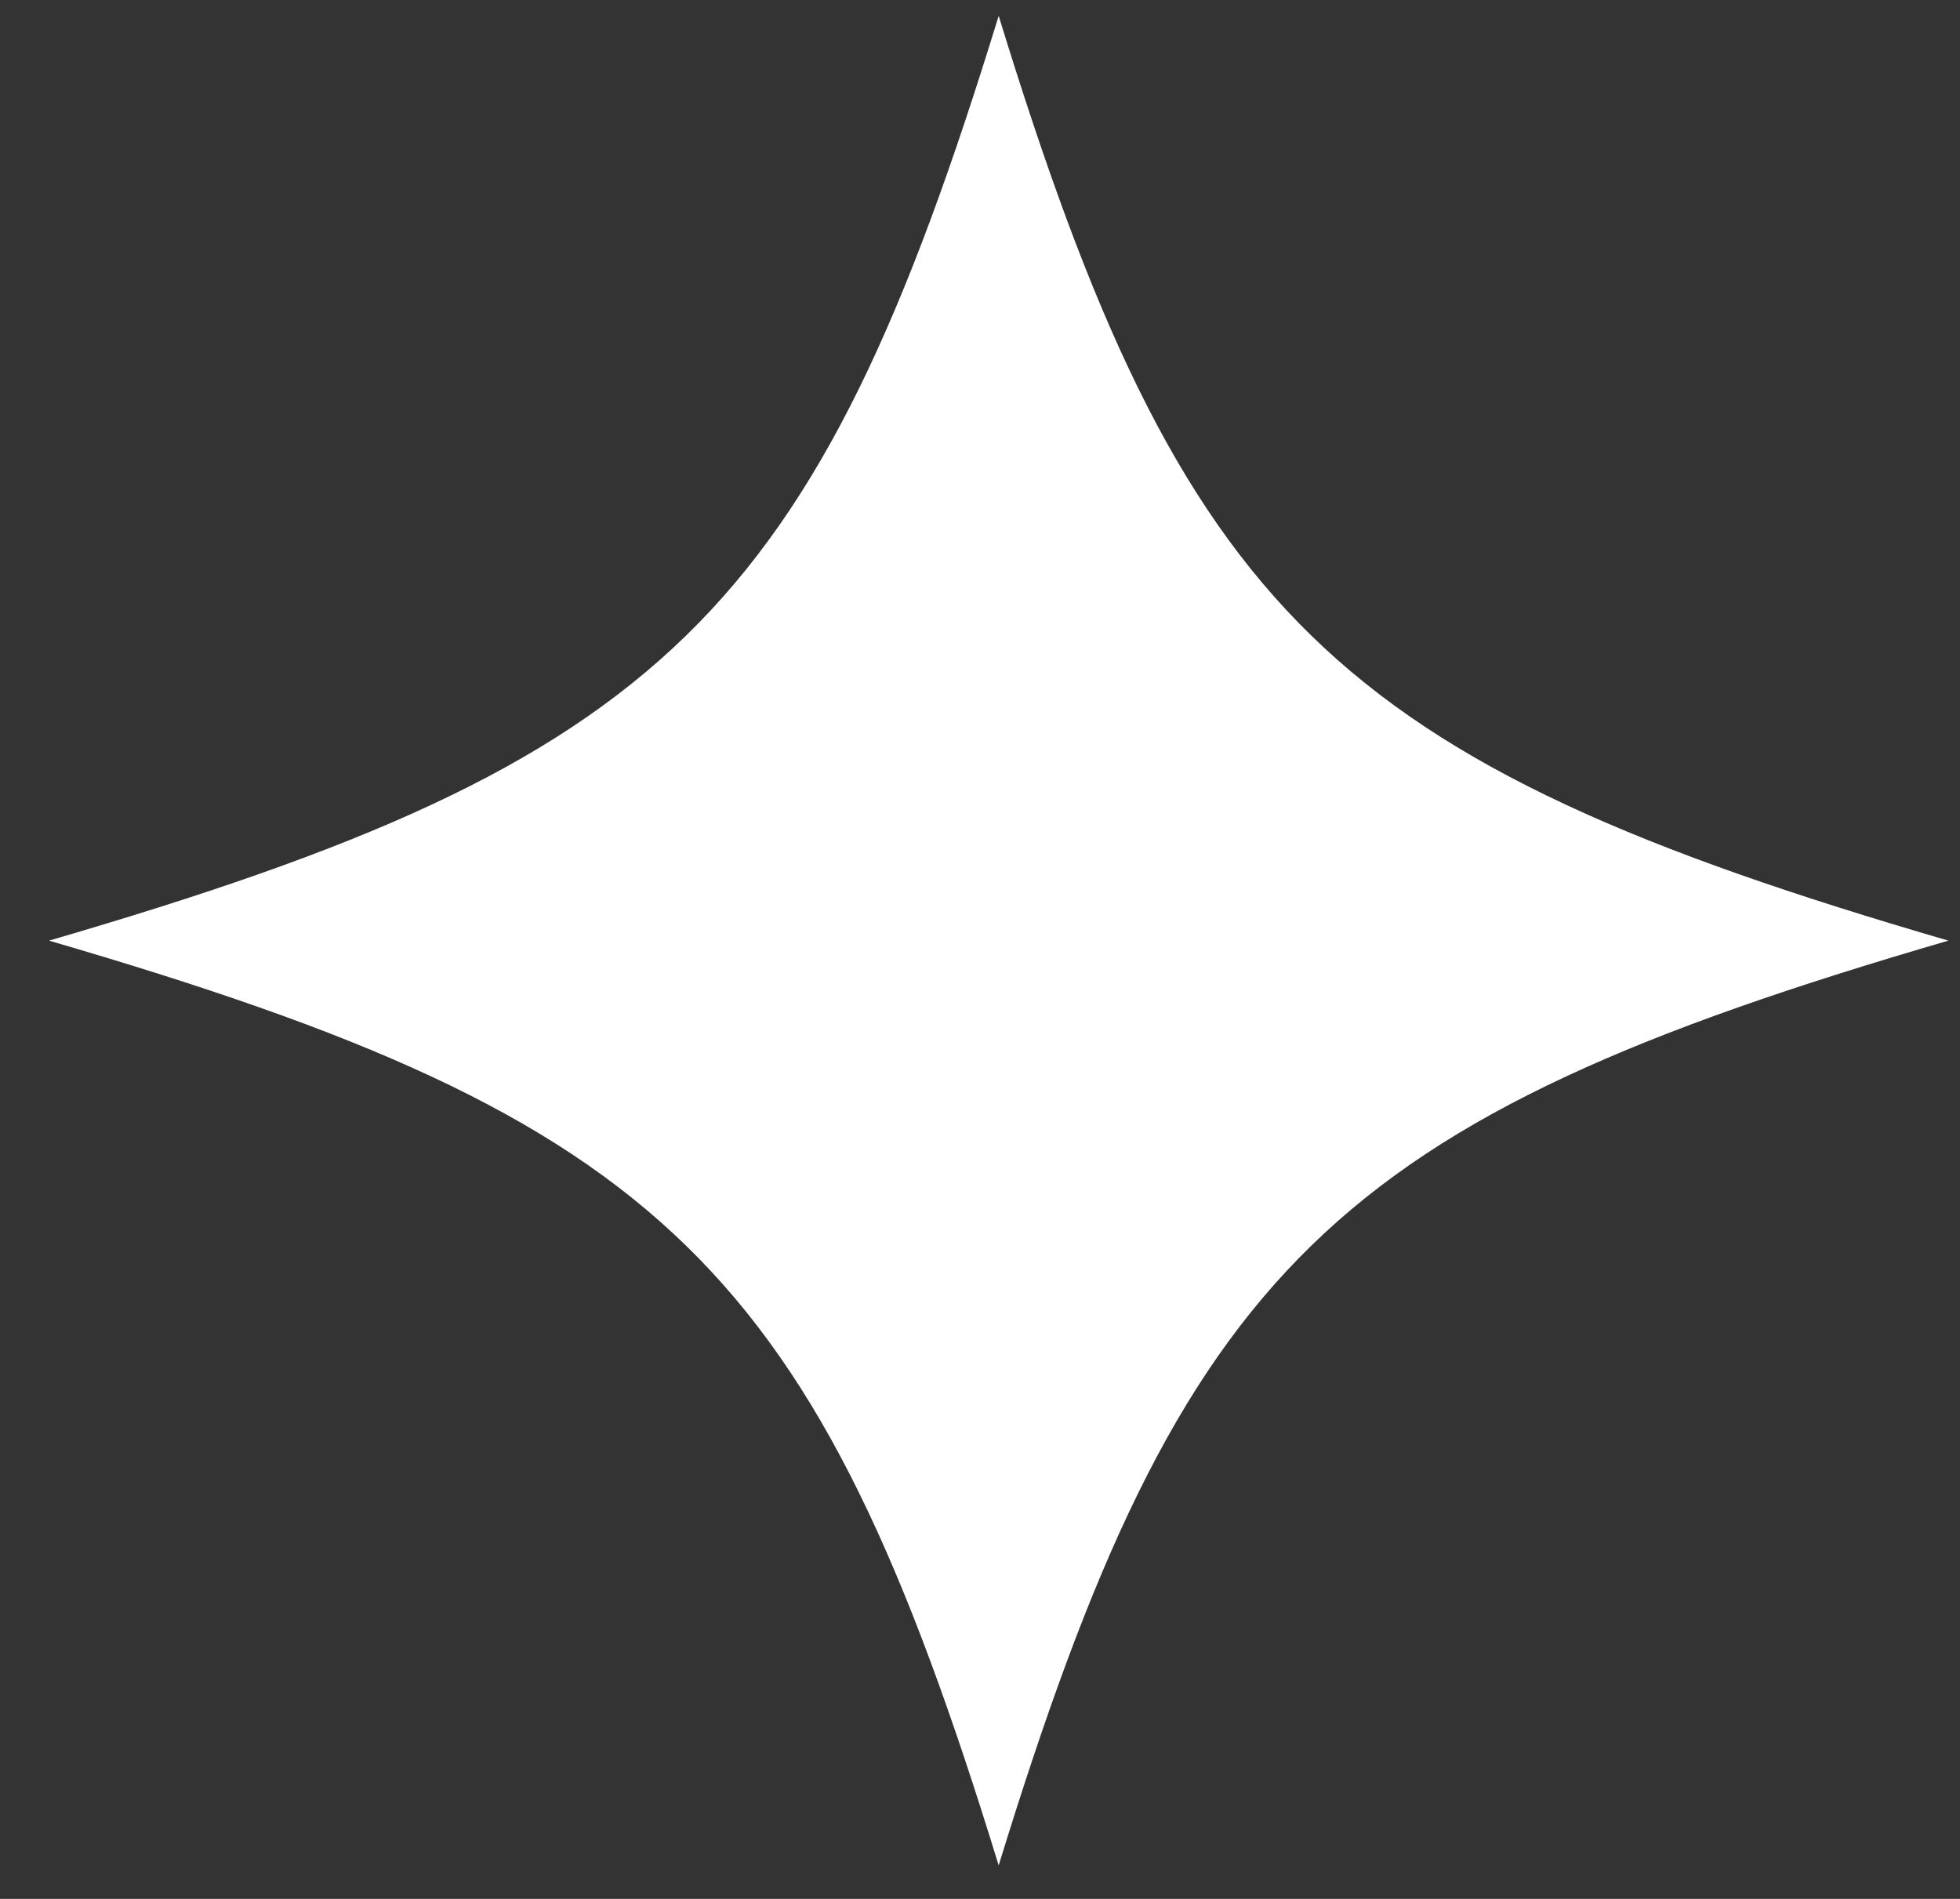
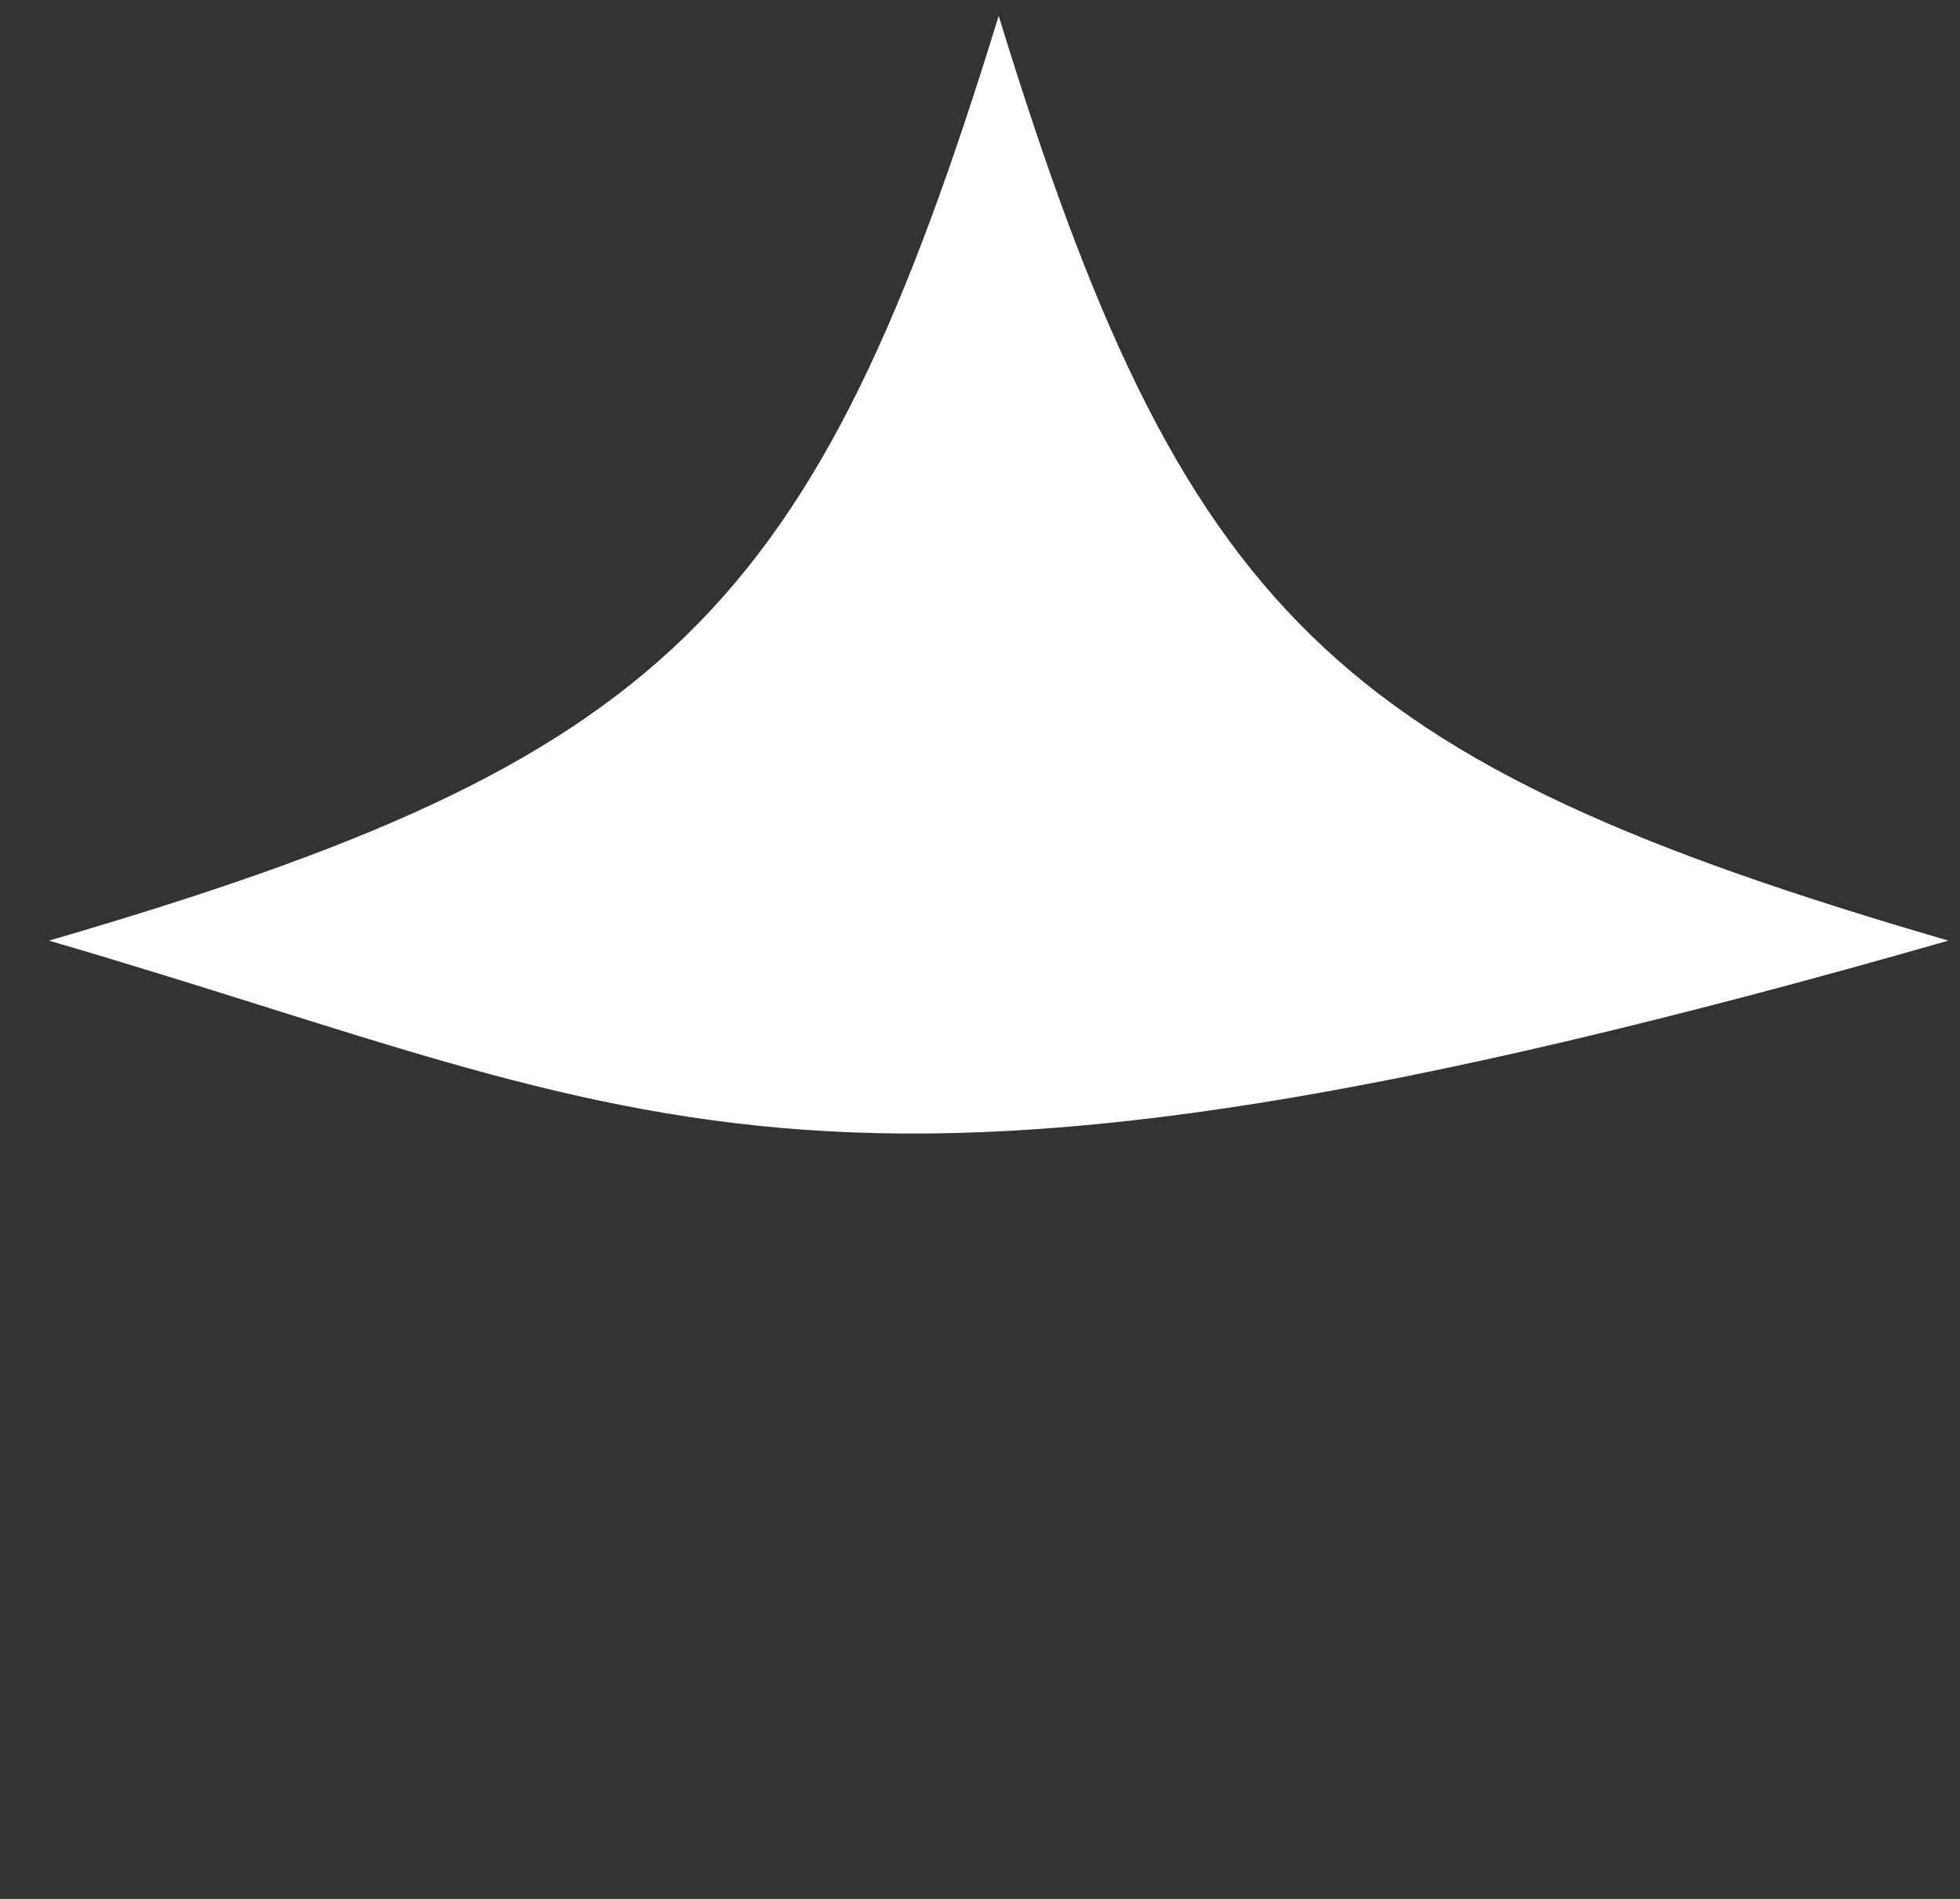
<svg xmlns="http://www.w3.org/2000/svg" width="32" height="31" viewBox="0 0 32 31" fill="none">
  <rect x="0" y="0" width="32" height="31" fill="#333333" stroke="none" />
-   <path d="M31.81 15.356C21.752 18.286 19.314 20.66 16.305 30.453C13.296 20.66 10.858 18.286 0.8 15.356C10.858 12.426 13.296 10.052 16.305 0.259C19.314 10.052 21.752 12.426 31.81 15.356Z" fill="white" />
+   <path d="M31.81 15.356C13.296 20.66 10.858 18.286 0.8 15.356C10.858 12.426 13.296 10.052 16.305 0.259C19.314 10.052 21.752 12.426 31.81 15.356Z" fill="white" />
</svg>